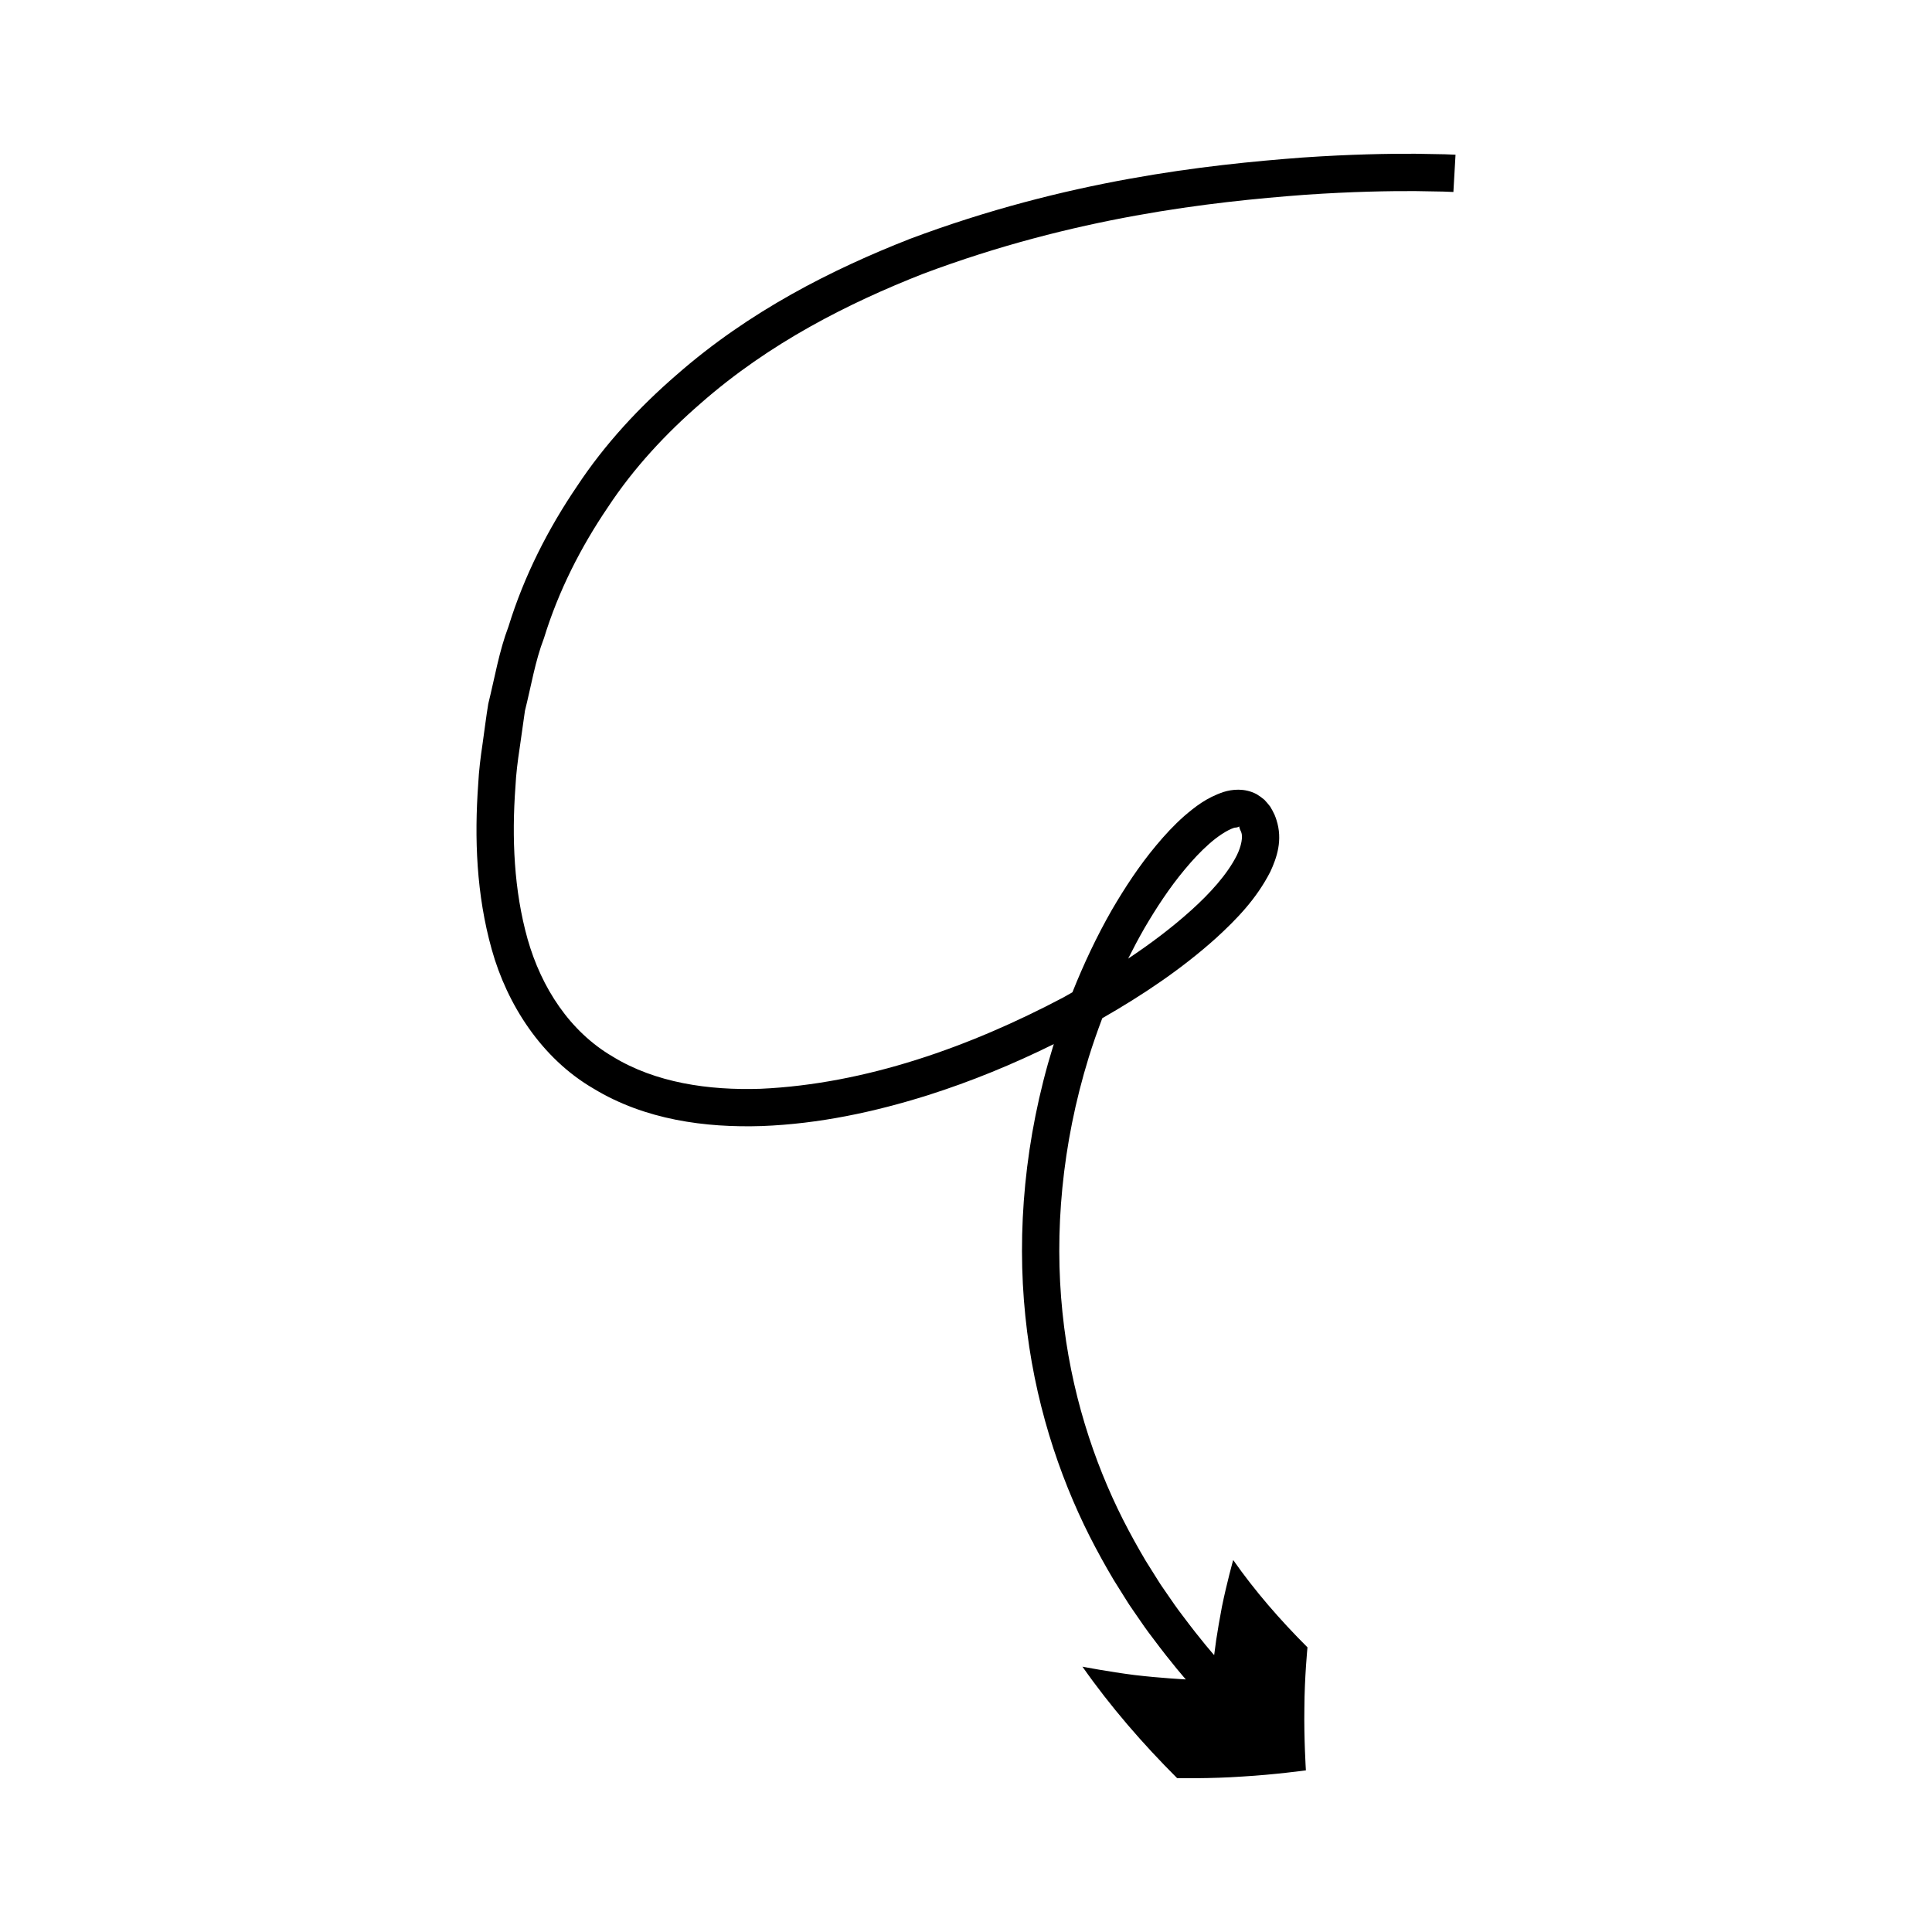
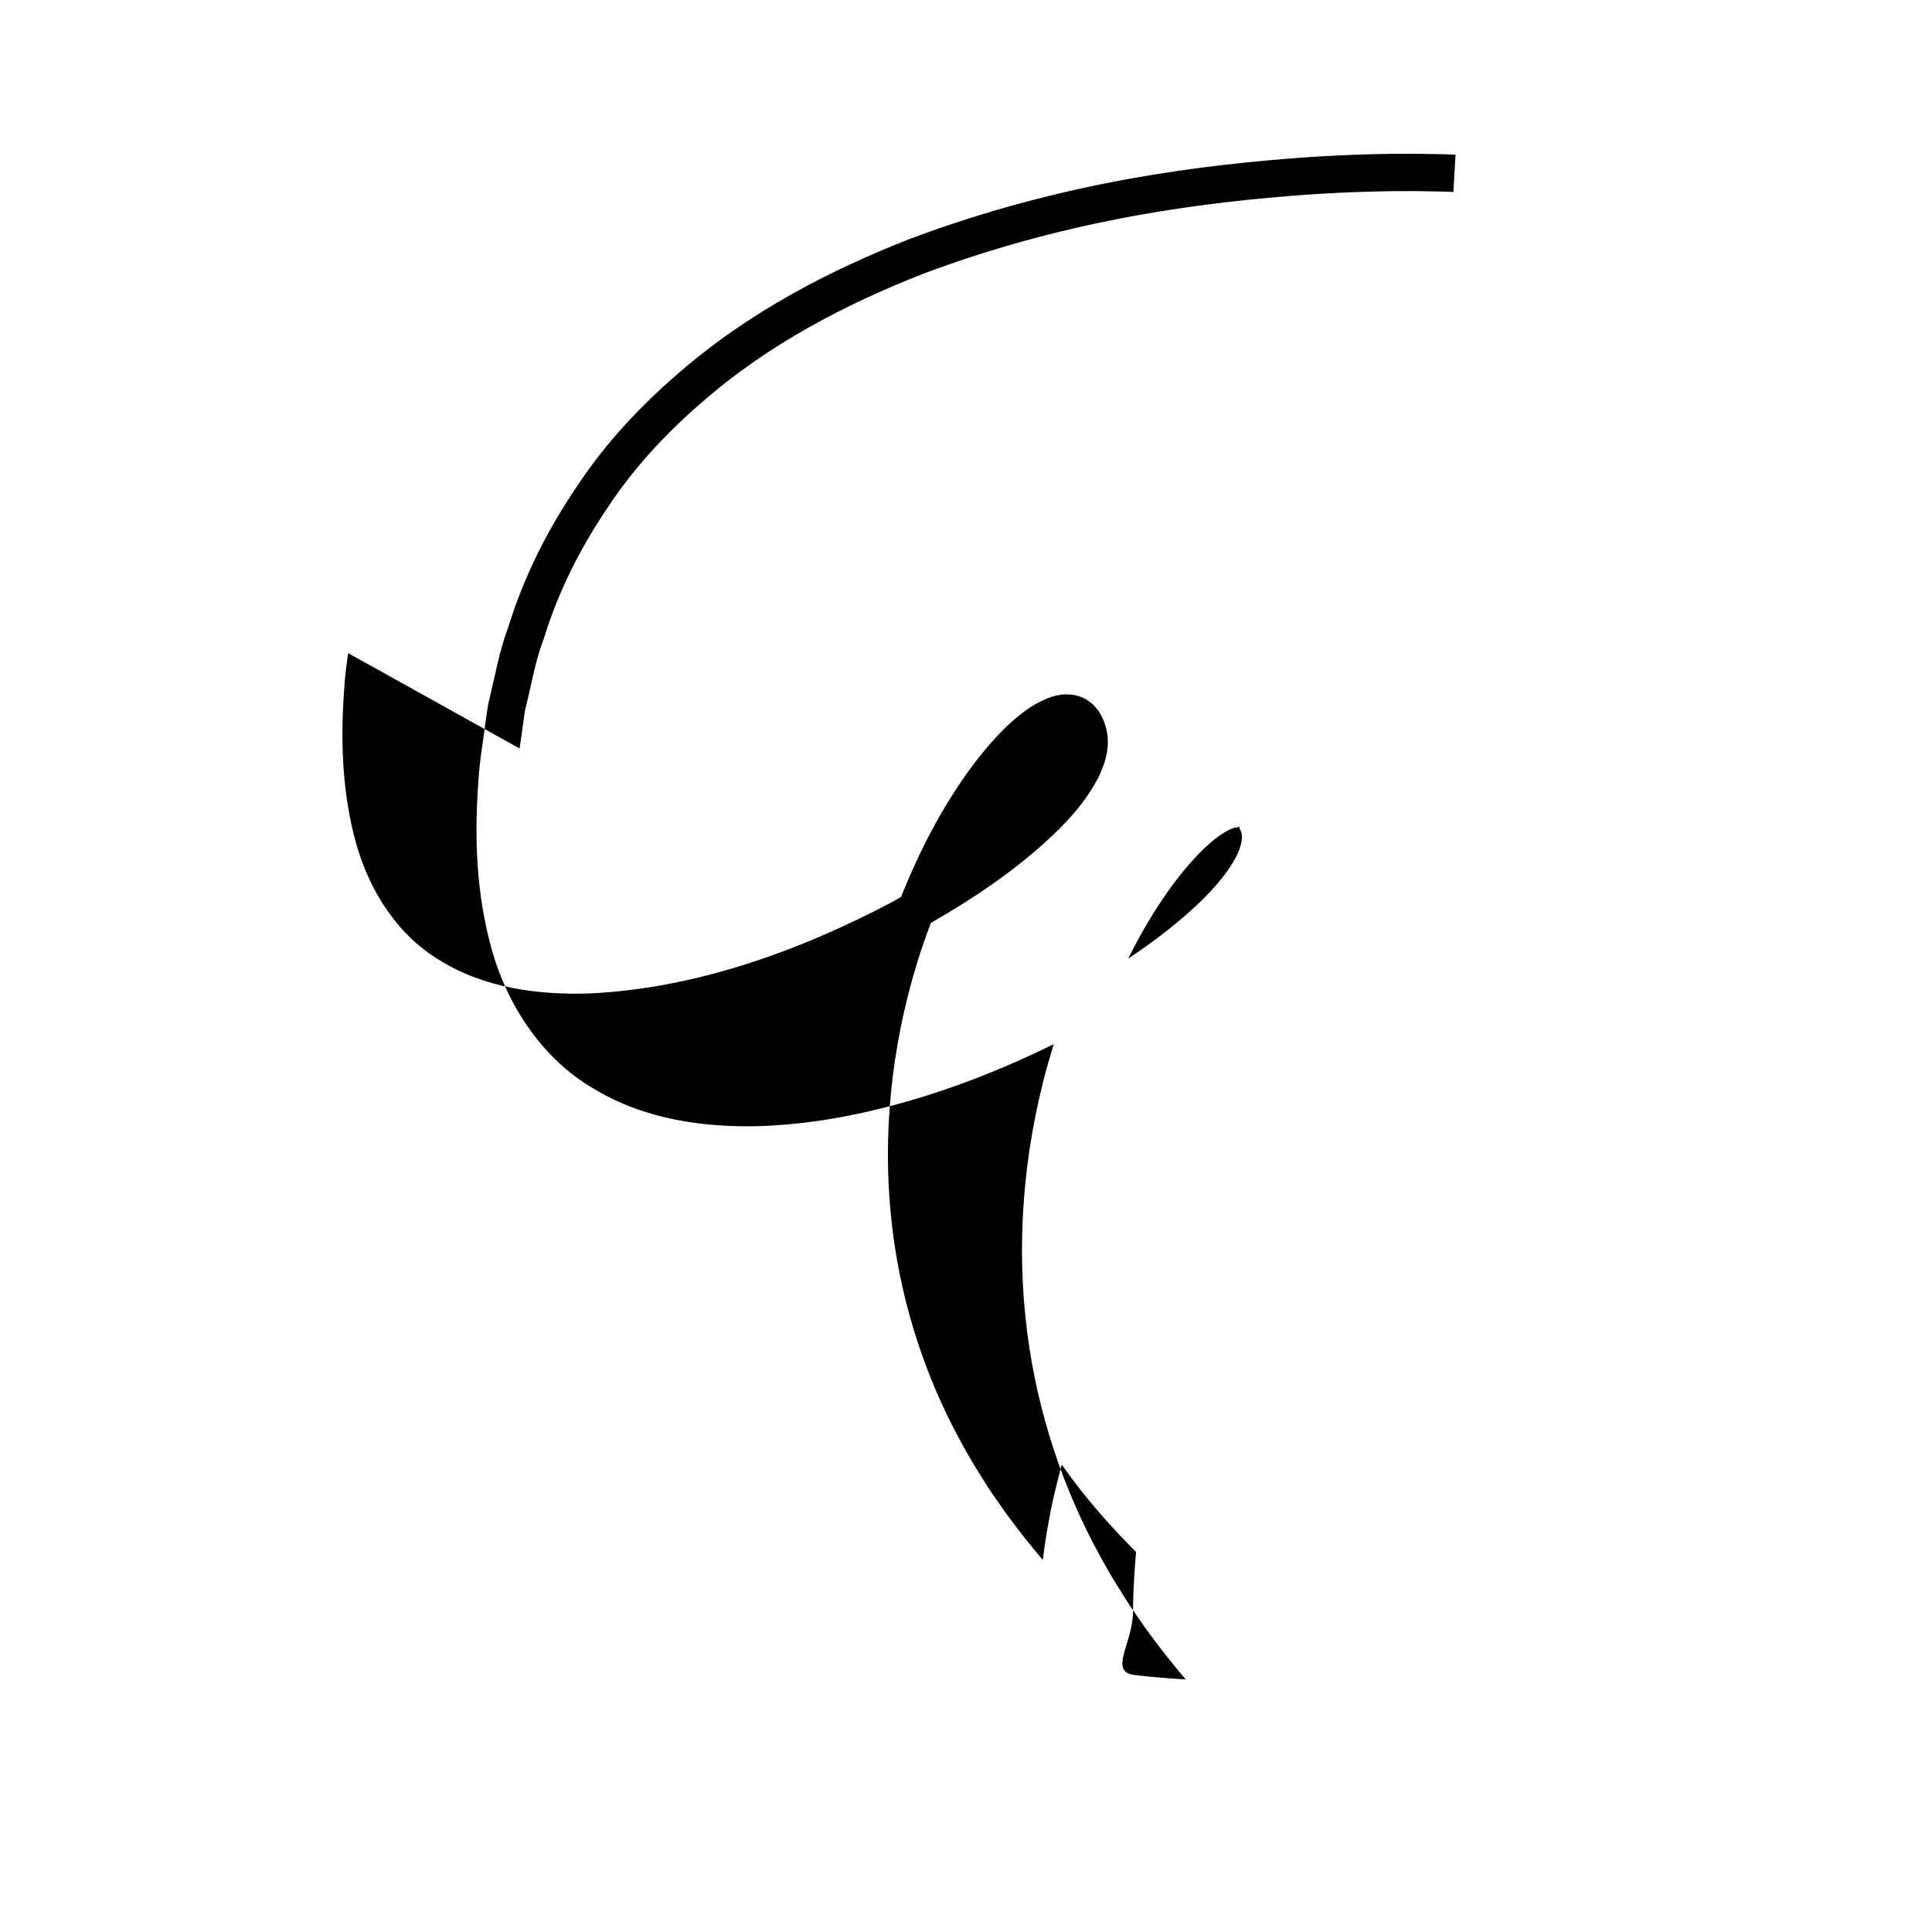
<svg xmlns="http://www.w3.org/2000/svg" fill="#000000" width="800px" height="800px" version="1.1" viewBox="144 144 512 512">
-   <path d="m281.7 342.36c0.473-3.348 0.945-6.684 1.418-10.008 1.637-6.488 2.68-13.105 5.047-19.258 3.867-12.59 9.824-24.199 16.906-34.633 6.949-10.562 15.512-19.676 24.633-27.582 18.211-16 39.145-26.551 58.953-34.328 40.125-15.07 76.324-19.066 101.24-20.934 12.527-0.859 22.395-1.004 29.098-0.977 3.34 0.059 5.902 0.105 7.629 0.133 1.68 0.07 2.543 0.105 2.543 0.105l0.562-9.875s-0.945-0.039-2.781-0.117c-1.789-0.031-4.441-0.078-7.906-0.141-6.902-0.027-17.004 0.121-29.82 1-25.508 1.93-62.469 5.949-104.11 21.57-20.574 8.082-42.508 19.086-61.898 36.098-9.695 8.402-18.855 18.16-26.324 29.488-7.602 11.191-13.988 23.684-18.129 37.117-2.508 6.598-3.652 13.602-5.367 20.512-0.578 3.504-1 7.047-1.508 10.586-0.531 3.539-0.977 7.098-1.156 10.688-1.031 14.293-0.504 29.203 3.59 43.828 4.035 14.48 13.168 28.855 26.992 36.871 13.625 8.27 29.613 10.395 44.602 9.914 15.129-0.574 29.844-3.727 43.945-8.16 11.547-3.664 22.691-8.258 33.422-13.566-0.062 0.203-0.145 0.41-0.207 0.613-7.562 24.488-9.648 49.125-7.352 71.426 2.258 22.344 8.871 42.215 17.066 58.438 2.066 4.059 4.199 7.91 6.371 11.562 1.129 1.801 2.234 3.566 3.32 5.301 0.539 0.871 1.09 1.719 1.672 2.535l0.844 1.227c1.543 2.266 2.977 4.332 4.367 6.129 5.43 7.285 8.898 11.145 8.898 11.145s-6.691-0.344-13.602-1.164c-6.793-0.859-13.797-2.215-13.797-2.215 7.508 10.699 16.031 20.492 25.09 29.539 0 0 8.785 0.176 17.328-0.426 8.543-0.496 16.797-1.637 16.797-1.637s-0.535-8.371-0.398-16.527c0.035-8.152 0.82-16.07 0.82-16.07-7.262-7.254-13.945-14.941-19.688-23.145 0 0-1.68 5.992-2.981 12.359-0.602 3.129-1.141 6.34-1.516 8.785-0.328 2.434-0.547 4.059-0.547 4.059s-3.309-3.68-8.461-10.594c-1.32-1.707-2.68-3.668-4.141-5.812l-0.801-1.16c-0.551-0.773-1.074-1.578-1.582-2.402-1.027-1.641-2.074-3.309-3.144-5.012-2.055-3.453-4.066-7.09-6.016-10.914-7.731-15.305-13.938-33.961-16.062-54.996-2.168-20.984-0.207-44.293 6.965-67.508 1.07-3.469 2.293-6.934 3.594-10.387 10.727-6.152 21-13 30.242-21.316 5.391-4.953 10.586-10.262 14.309-17.539 1.672-3.633 3.356-8.336 1.59-13.742-0.18-0.469-0.191-0.664-0.504-1.363-0.34-0.727-0.723-1.445-1.141-2.125-0.477-0.621-0.996-1.227-1.531-1.801-0.648-0.543-1.352-1.062-2.082-1.496-3.215-1.688-6.531-1.266-8.742-0.574-4.543 1.52-7.559 3.941-10.406 6.367-2.793 2.469-5.215 5.113-7.477 7.828-4.531 5.426-8.285 11.191-11.707 17.035-4.09 7.141-7.508 14.461-10.461 21.848-0.84 0.465-1.656 0.965-2.504 1.422-24.629 12.996-52.223 22.891-80.129 24.156-13.805 0.461-27.887-1.609-39.148-8.5-11.418-6.656-18.953-18.305-22.605-31.164-3.629-12.941-4.223-26.82-3.223-40.395 0.168-3.41 0.594-6.777 1.102-10.121zm165.54 47.695c3.191-5.449 6.695-10.816 10.742-15.652 2.012-2.418 4.148-4.734 6.414-6.731 2.219-1.973 4.766-3.695 6.711-4.316 2.211-0.102 0.637-1.195 1.82 1.137 0.504 1.219 0.066 3.695-1.16 6.188-2.559 5.082-7.133 10.082-12.051 14.516-5.148 4.641-10.797 8.891-16.742 12.848 1.344-2.688 2.758-5.356 4.266-7.988z" />
+   <path d="m281.7 342.36c0.473-3.348 0.945-6.684 1.418-10.008 1.637-6.488 2.68-13.105 5.047-19.258 3.867-12.59 9.824-24.199 16.906-34.633 6.949-10.562 15.512-19.676 24.633-27.582 18.211-16 39.145-26.551 58.953-34.328 40.125-15.07 76.324-19.066 101.24-20.934 12.527-0.859 22.395-1.004 29.098-0.977 3.34 0.059 5.902 0.105 7.629 0.133 1.68 0.07 2.543 0.105 2.543 0.105l0.562-9.875s-0.945-0.039-2.781-0.117c-1.789-0.031-4.441-0.078-7.906-0.141-6.902-0.027-17.004 0.121-29.82 1-25.508 1.93-62.469 5.949-104.11 21.57-20.574 8.082-42.508 19.086-61.898 36.098-9.695 8.402-18.855 18.16-26.324 29.488-7.602 11.191-13.988 23.684-18.129 37.117-2.508 6.598-3.652 13.602-5.367 20.512-0.578 3.504-1 7.047-1.508 10.586-0.531 3.539-0.977 7.098-1.156 10.688-1.031 14.293-0.504 29.203 3.59 43.828 4.035 14.48 13.168 28.855 26.992 36.871 13.625 8.27 29.613 10.395 44.602 9.914 15.129-0.574 29.844-3.727 43.945-8.16 11.547-3.664 22.691-8.258 33.422-13.566-0.062 0.203-0.145 0.41-0.207 0.613-7.562 24.488-9.648 49.125-7.352 71.426 2.258 22.344 8.871 42.215 17.066 58.438 2.066 4.059 4.199 7.91 6.371 11.562 1.129 1.801 2.234 3.566 3.32 5.301 0.539 0.871 1.09 1.719 1.672 2.535l0.844 1.227c1.543 2.266 2.977 4.332 4.367 6.129 5.43 7.285 8.898 11.145 8.898 11.145s-6.691-0.344-13.602-1.164s-0.535-8.371-0.398-16.527c0.035-8.152 0.82-16.07 0.82-16.07-7.262-7.254-13.945-14.941-19.688-23.145 0 0-1.68 5.992-2.981 12.359-0.602 3.129-1.141 6.34-1.516 8.785-0.328 2.434-0.547 4.059-0.547 4.059s-3.309-3.68-8.461-10.594c-1.32-1.707-2.68-3.668-4.141-5.812l-0.801-1.16c-0.551-0.773-1.074-1.578-1.582-2.402-1.027-1.641-2.074-3.309-3.144-5.012-2.055-3.453-4.066-7.09-6.016-10.914-7.731-15.305-13.938-33.961-16.062-54.996-2.168-20.984-0.207-44.293 6.965-67.508 1.07-3.469 2.293-6.934 3.594-10.387 10.727-6.152 21-13 30.242-21.316 5.391-4.953 10.586-10.262 14.309-17.539 1.672-3.633 3.356-8.336 1.59-13.742-0.18-0.469-0.191-0.664-0.504-1.363-0.34-0.727-0.723-1.445-1.141-2.125-0.477-0.621-0.996-1.227-1.531-1.801-0.648-0.543-1.352-1.062-2.082-1.496-3.215-1.688-6.531-1.266-8.742-0.574-4.543 1.52-7.559 3.941-10.406 6.367-2.793 2.469-5.215 5.113-7.477 7.828-4.531 5.426-8.285 11.191-11.707 17.035-4.09 7.141-7.508 14.461-10.461 21.848-0.84 0.465-1.656 0.965-2.504 1.422-24.629 12.996-52.223 22.891-80.129 24.156-13.805 0.461-27.887-1.609-39.148-8.5-11.418-6.656-18.953-18.305-22.605-31.164-3.629-12.941-4.223-26.82-3.223-40.395 0.168-3.41 0.594-6.777 1.102-10.121zm165.54 47.695c3.191-5.449 6.695-10.816 10.742-15.652 2.012-2.418 4.148-4.734 6.414-6.731 2.219-1.973 4.766-3.695 6.711-4.316 2.211-0.102 0.637-1.195 1.82 1.137 0.504 1.219 0.066 3.695-1.16 6.188-2.559 5.082-7.133 10.082-12.051 14.516-5.148 4.641-10.797 8.891-16.742 12.848 1.344-2.688 2.758-5.356 4.266-7.988z" />
</svg>